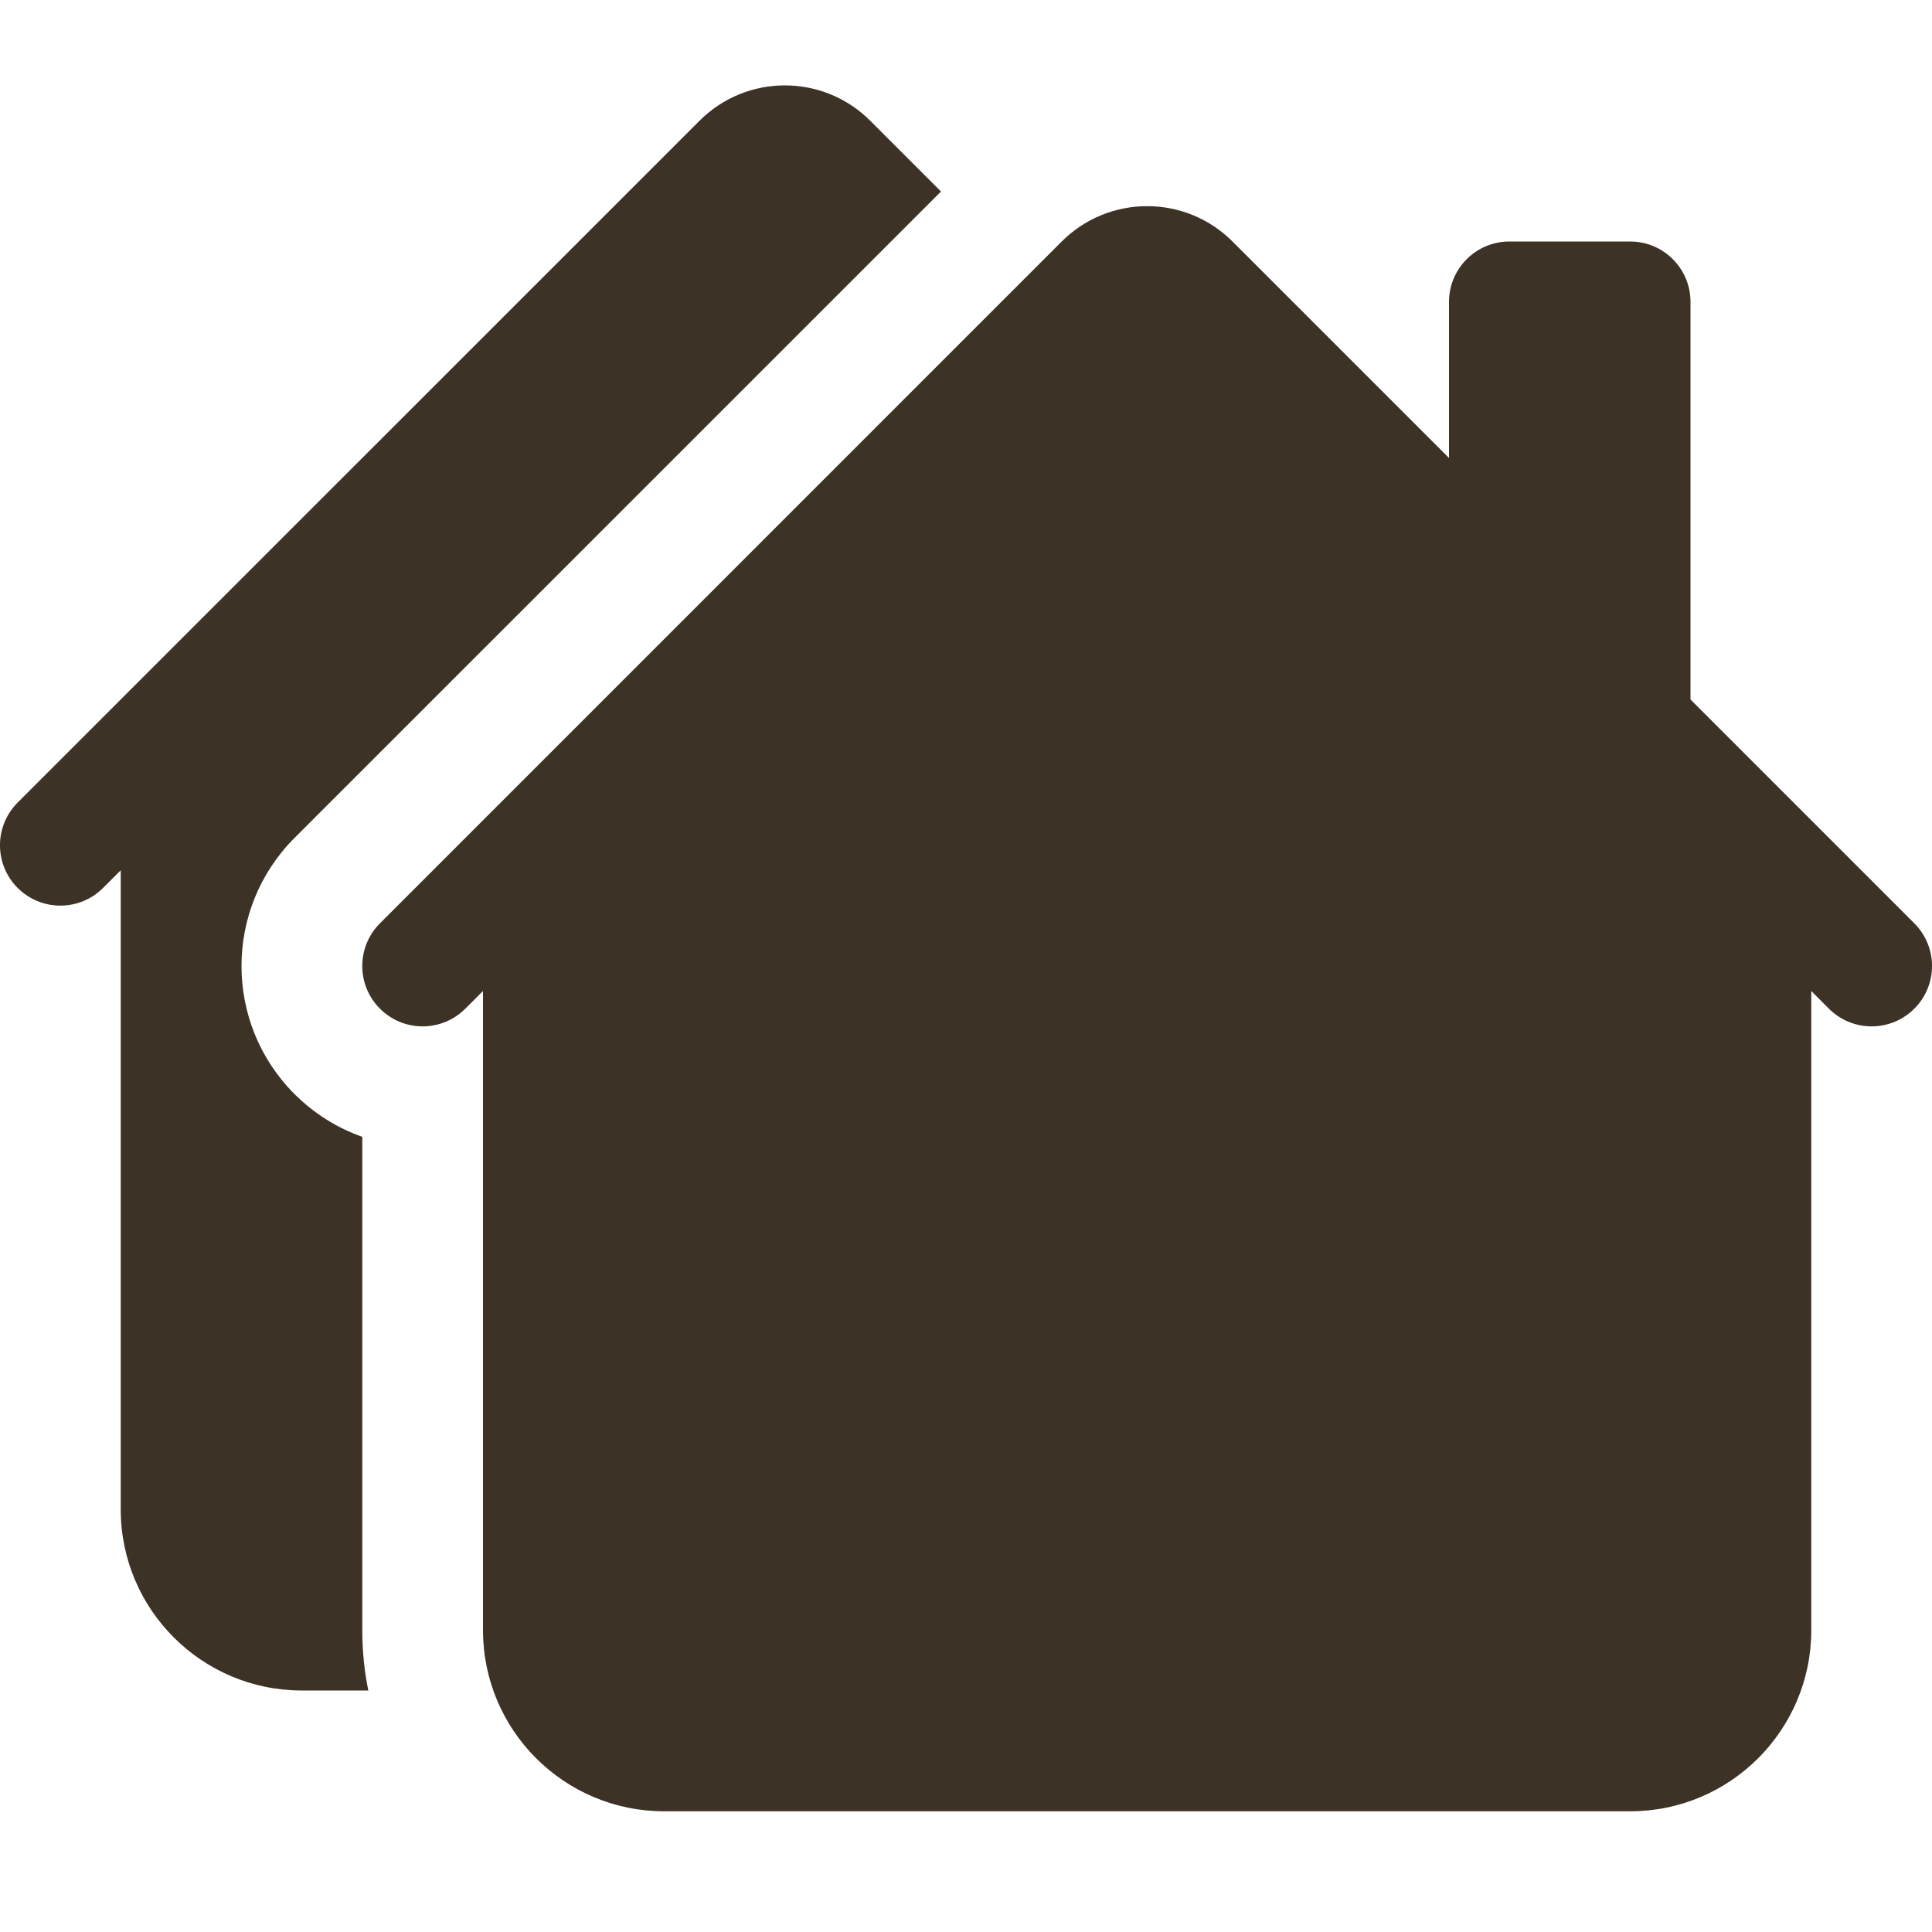
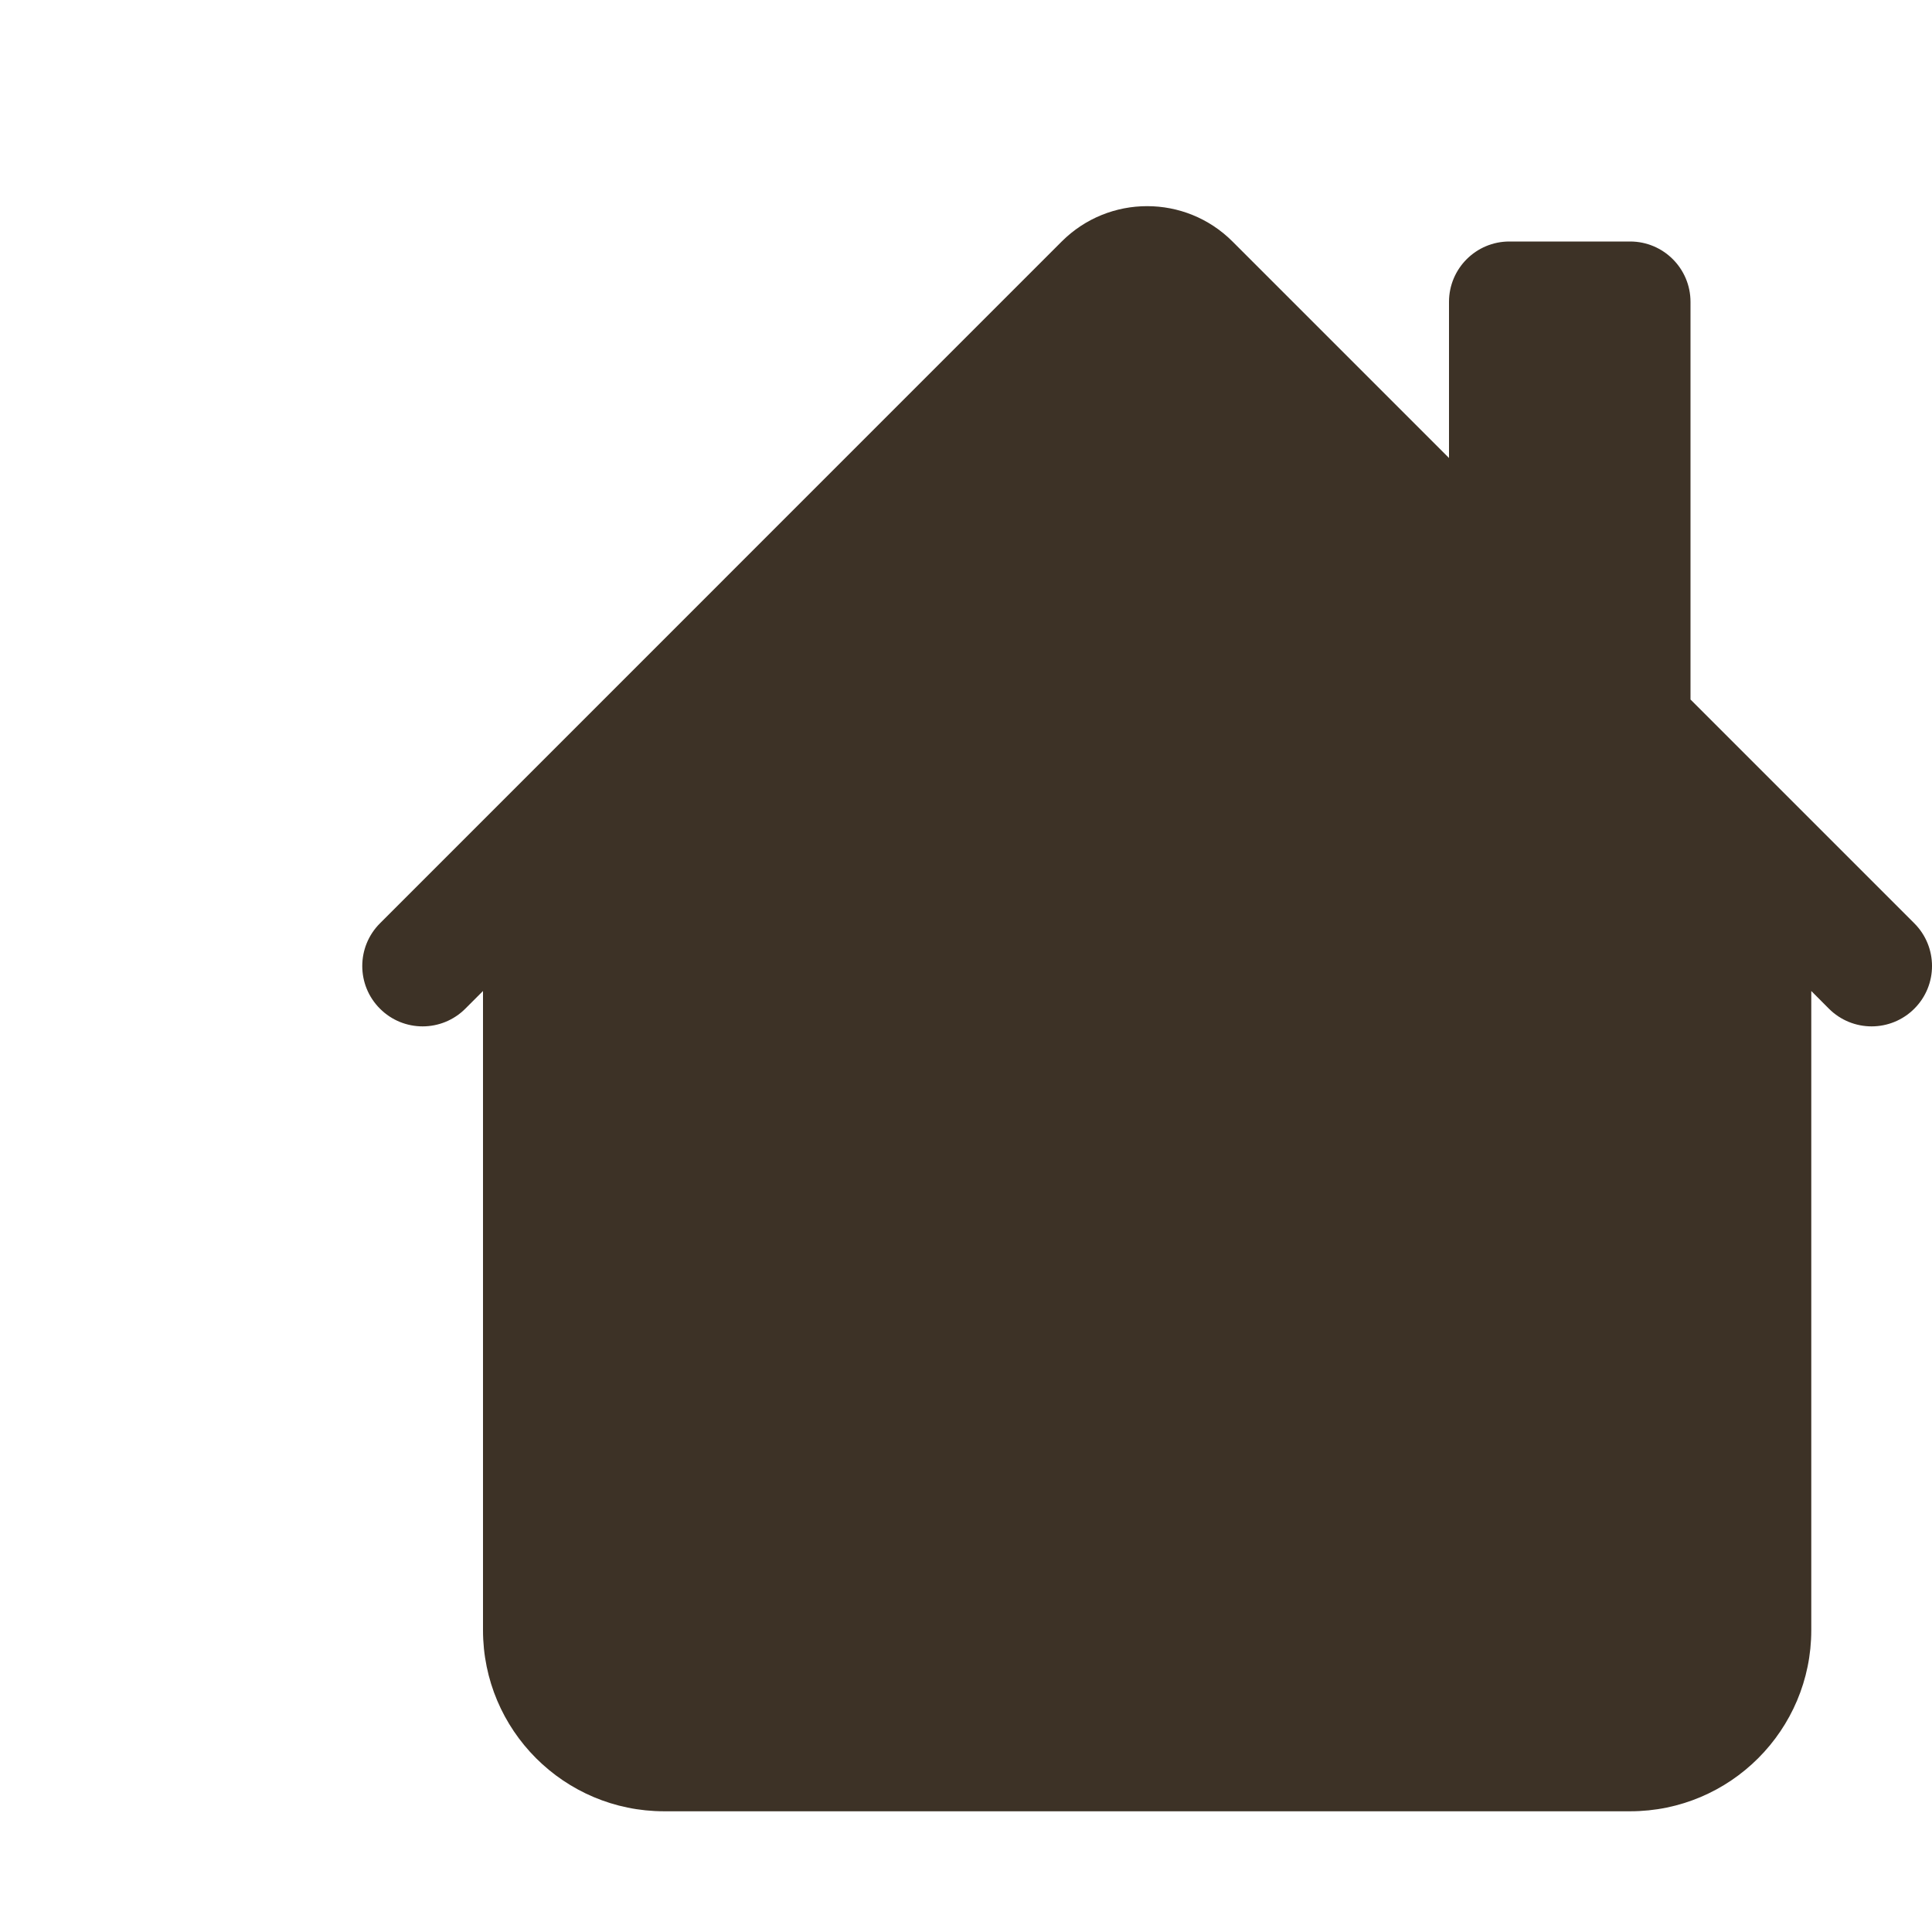
<svg xmlns="http://www.w3.org/2000/svg" viewBox="0 0 33.00 33.00" data-guides="{&quot;vertical&quot;:[],&quot;horizontal&quot;:[]}">
  <defs />
-   <path fill="#3d3226" stroke="none" fill-opacity="1" stroke-width="1" stroke-opacity="1" id="tSvg1141ae1e726" title="Path 2" d="M14.865 2.063C14.059 1.257 12.753 1.257 11.948 2.063C8.066 5.944 4.184 9.826 0.302 13.708C-0.101 14.111 -0.101 14.764 0.302 15.167C0.705 15.569 1.358 15.569 1.76 15.167C1.861 15.066 1.962 14.965 2.062 14.865C2.062 18.504 2.062 22.142 2.062 25.781C2.062 27.49 3.448 28.875 5.156 28.875C5.534 28.875 5.912 28.875 6.291 28.875C6.223 28.542 6.188 28.197 6.188 27.844C6.188 25.035 6.188 22.226 6.188 19.418C5.765 19.269 5.369 19.025 5.031 18.688C3.823 17.48 3.823 15.521 5.031 14.312C8.712 10.632 12.392 6.951 16.073 3.271C15.67 2.868 15.267 2.465 14.865 2.063Z" />
  <path fill="#3d3226" stroke="none" fill-opacity="1" stroke-width="1" stroke-opacity="1" id="tSvg177be6e226" title="Path 3" d="M18.135 4.125C18.941 3.32 20.247 3.32 21.052 4.125C22.285 5.358 23.517 6.59 24.75 7.823C24.75 6.934 24.75 6.045 24.75 5.156C24.75 4.587 25.212 4.125 25.781 4.125C26.469 4.125 27.156 4.125 27.844 4.125C28.413 4.125 28.875 4.587 28.875 5.156C28.875 7.42 28.875 9.684 28.875 11.948C30.149 13.222 31.424 14.497 32.698 15.771C33.101 16.174 33.101 16.827 32.698 17.229C32.295 17.632 31.642 17.632 31.239 17.229C31.139 17.129 31.038 17.028 30.938 16.927C30.938 20.566 30.938 24.205 30.938 27.844C30.938 29.552 29.552 30.938 27.844 30.938C22.344 30.938 16.844 30.938 11.344 30.938C9.635 30.938 8.25 29.552 8.25 27.844C8.25 24.205 8.25 20.566 8.25 16.927C8.149 17.028 8.049 17.129 7.948 17.229C7.545 17.632 6.892 17.632 6.49 17.229C6.087 16.827 6.087 16.174 6.49 15.771C10.371 11.889 14.253 8.007 18.135 4.125Z" />
</svg>